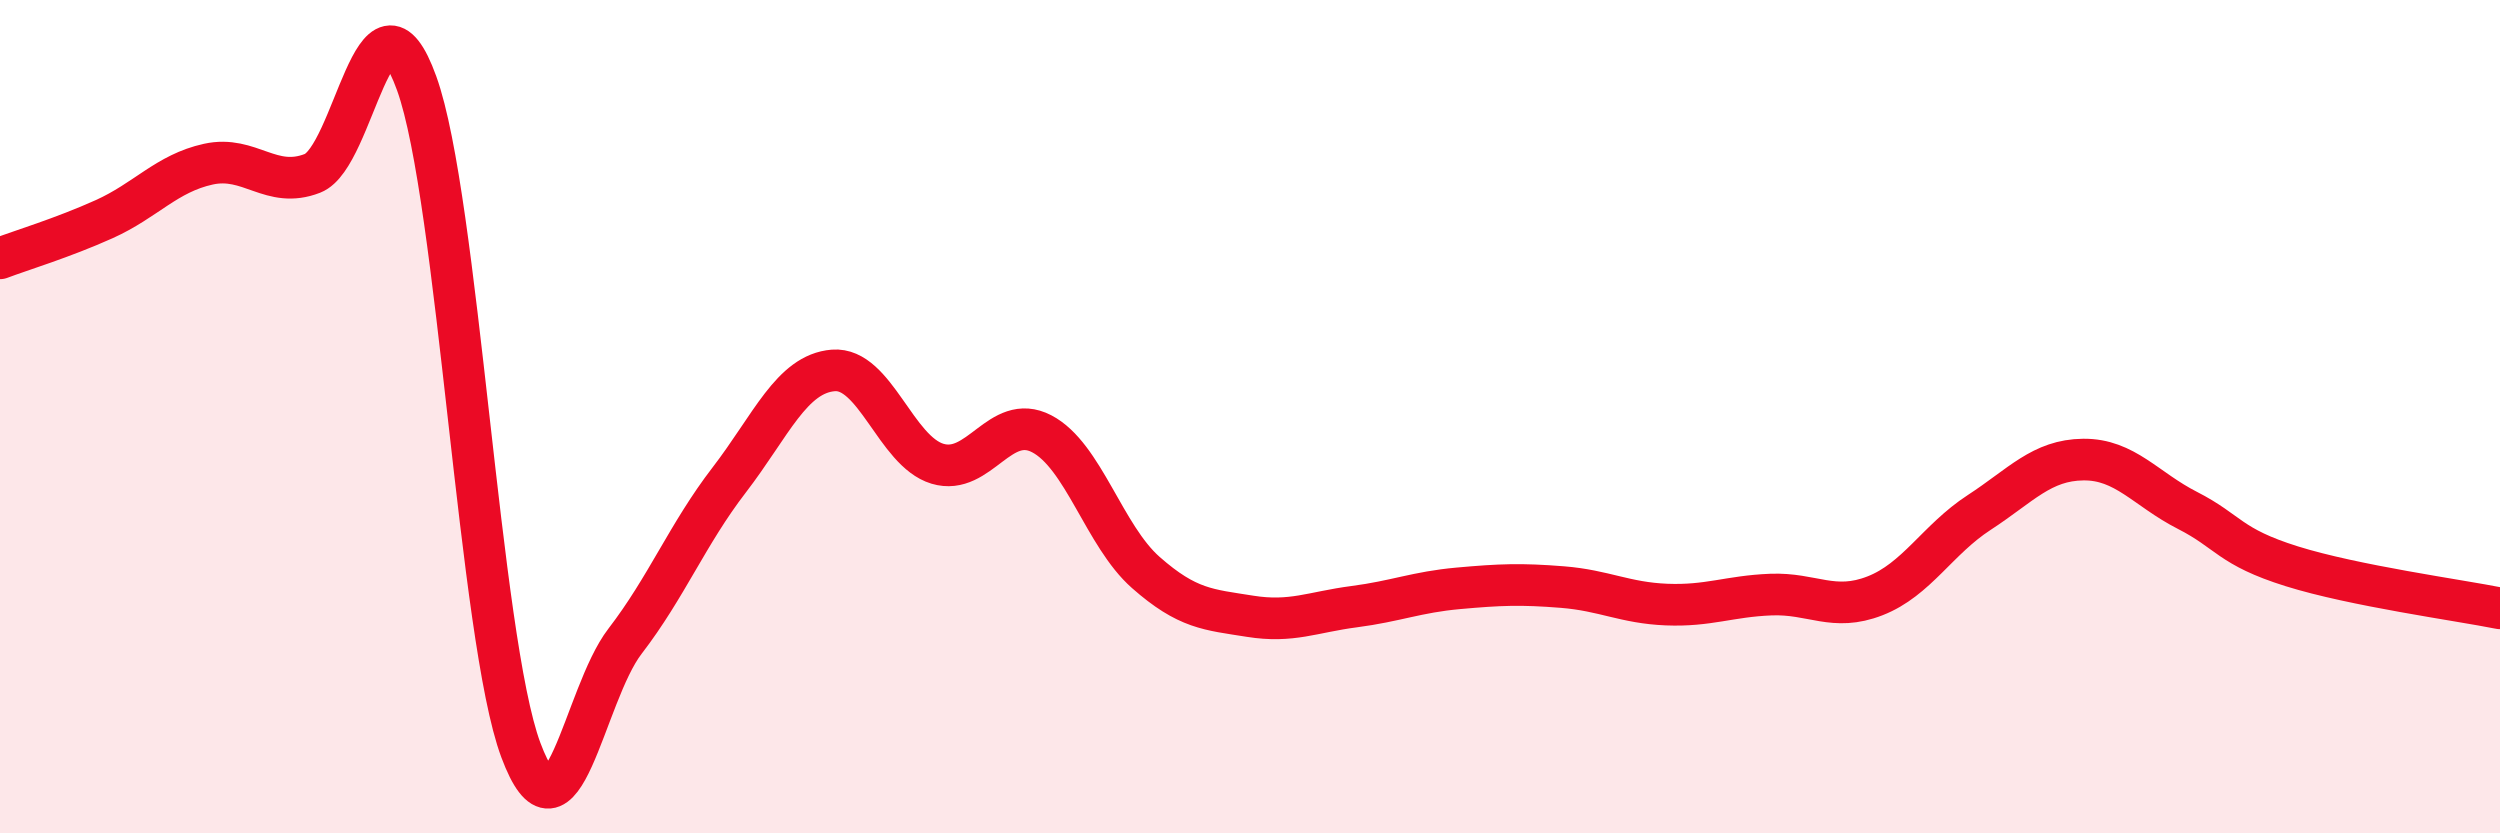
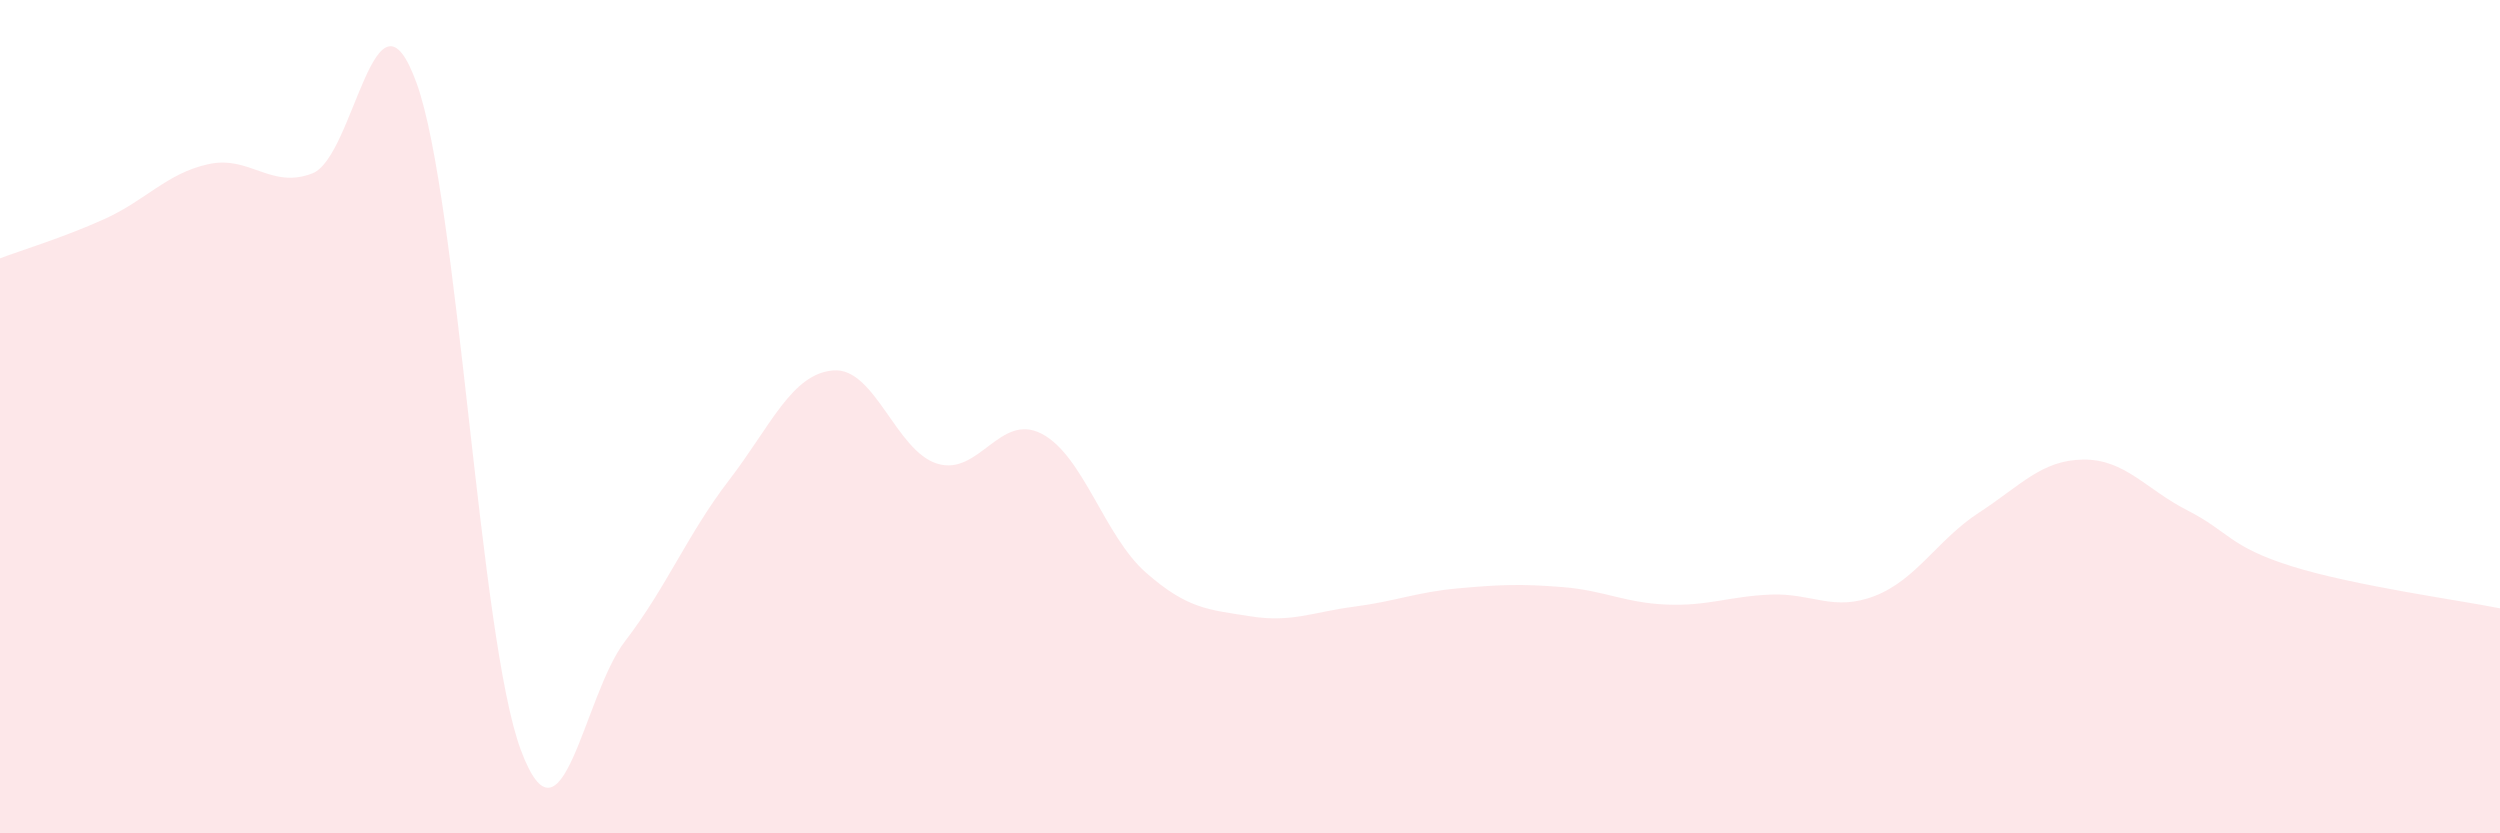
<svg xmlns="http://www.w3.org/2000/svg" width="60" height="20" viewBox="0 0 60 20">
  <path d="M 0,6.2 C 0.5,6.01 1.5,5.71 2.5,5.26 C 3.5,4.81 4,4.16 5,3.94 C 6,3.72 6.5,4.55 7.5,4.16 C 8.5,3.77 9,-0.77 10,2 C 11,4.77 11.5,15.32 12.5,18 C 13.5,20.68 14,16.69 15,15.39 C 16,14.09 16.5,12.82 17.5,11.52 C 18.5,10.22 19,8.97 20,8.89 C 21,8.81 21.5,10.83 22.5,11.13 C 23.5,11.43 24,9.89 25,10.41 C 26,10.93 26.5,12.86 27.5,13.74 C 28.5,14.62 29,14.63 30,14.79 C 31,14.95 31.5,14.69 32.5,14.56 C 33.5,14.43 34,14.21 35,14.12 C 36,14.03 36.5,14.01 37.5,14.09 C 38.5,14.17 39,14.47 40,14.51 C 41,14.55 41.5,14.31 42.5,14.27 C 43.5,14.23 44,14.69 45,14.3 C 46,13.91 46.5,12.95 47.5,12.3 C 48.5,11.65 49,11.04 50,11.03 C 51,11.02 51.5,11.74 52.5,12.25 C 53.5,12.76 53.5,13.12 55,13.59 C 56.5,14.06 59,14.4 60,14.6L60 20L0 20Z" fill="#EB0A25" opacity="0.1" stroke-linecap="round" stroke-linejoin="round" />
-   <path d="M 0,6.2 C 0.5,6.01 1.5,5.71 2.5,5.26 C 3.5,4.81 4,4.16 5,3.94 C 6,3.72 6.5,4.55 7.5,4.16 C 8.5,3.77 9,-0.77 10,2 C 11,4.77 11.5,15.32 12.5,18 C 13.5,20.68 14,16.69 15,15.39 C 16,14.09 16.5,12.82 17.5,11.52 C 18.5,10.22 19,8.97 20,8.89 C 21,8.81 21.5,10.83 22.5,11.13 C 23.5,11.43 24,9.89 25,10.41 C 26,10.93 26.5,12.86 27.5,13.74 C 28.5,14.62 29,14.63 30,14.79 C 31,14.95 31.5,14.69 32.5,14.56 C 33.5,14.43 34,14.21 35,14.12 C 36,14.03 36.5,14.01 37.5,14.09 C 38.5,14.17 39,14.47 40,14.51 C 41,14.55 41.5,14.31 42.5,14.27 C 43.5,14.23 44,14.69 45,14.3 C 46,13.91 46.5,12.95 47.5,12.3 C 48.5,11.65 49,11.04 50,11.03 C 51,11.02 51.5,11.74 52.5,12.25 C 53.5,12.76 53.5,13.12 55,13.59 C 56.5,14.06 59,14.4 60,14.6" stroke="#EB0A25" stroke-width="1" fill="none" stroke-linecap="round" stroke-linejoin="round" />
</svg>